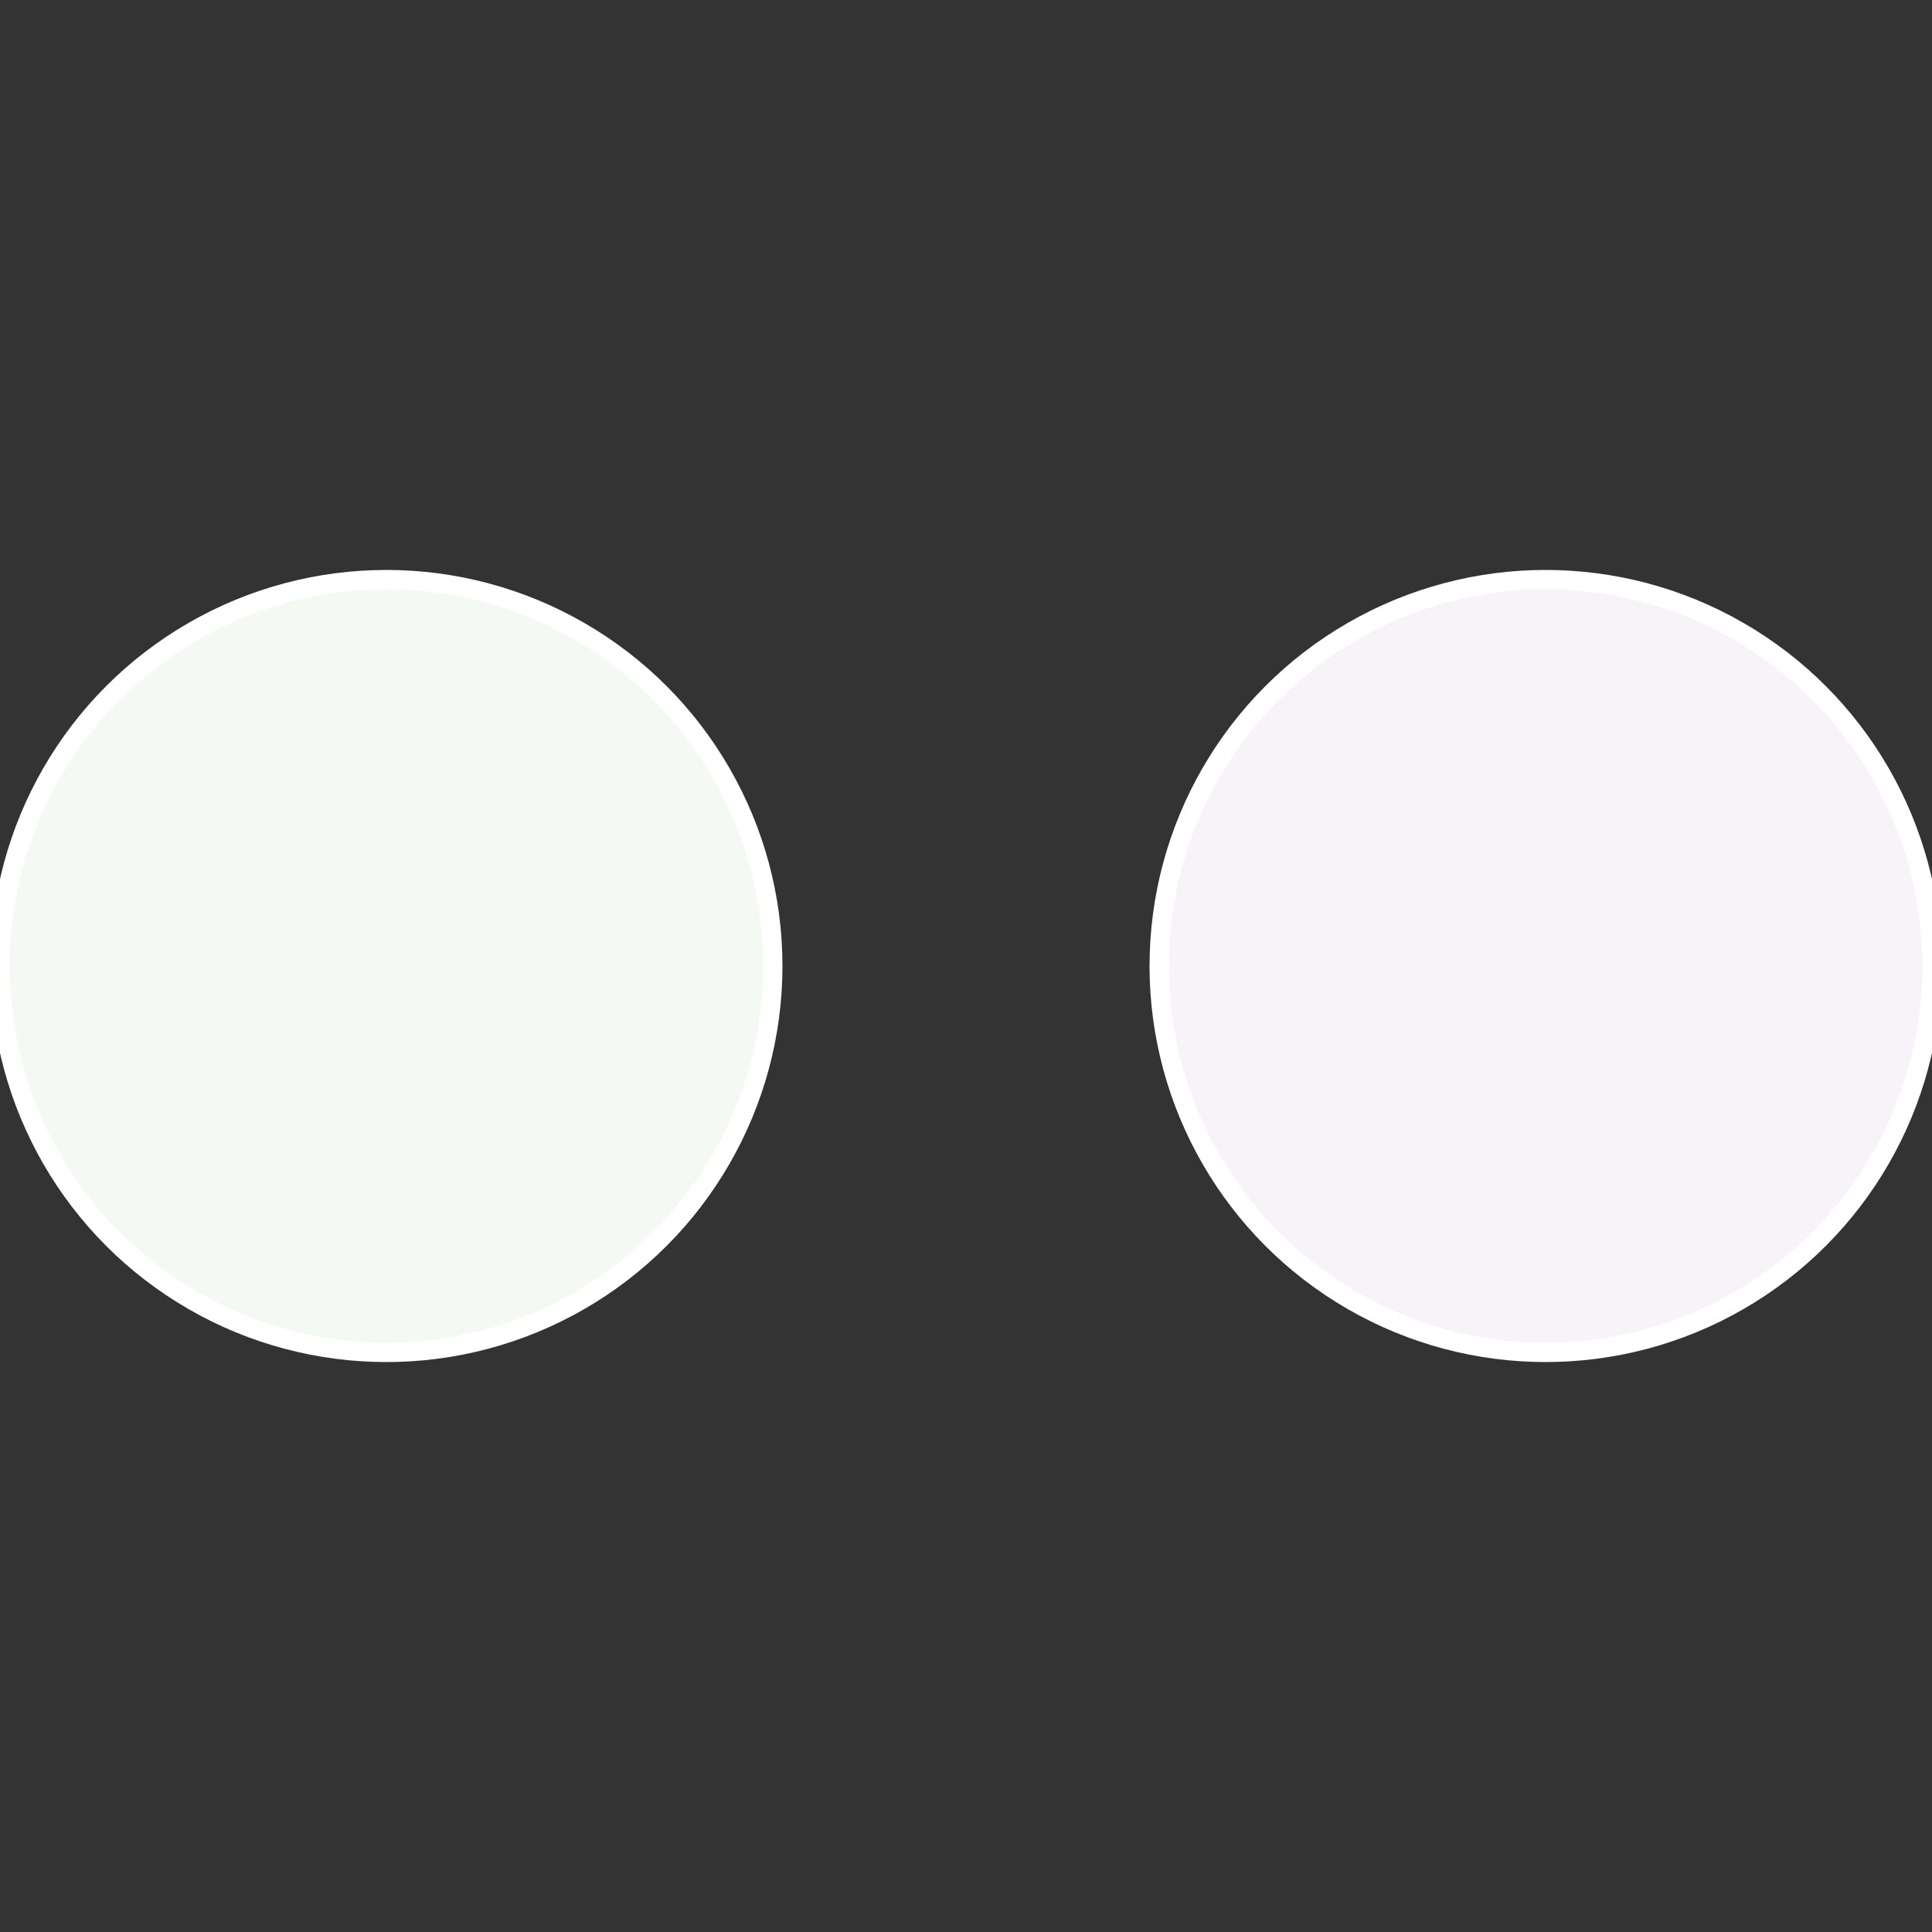
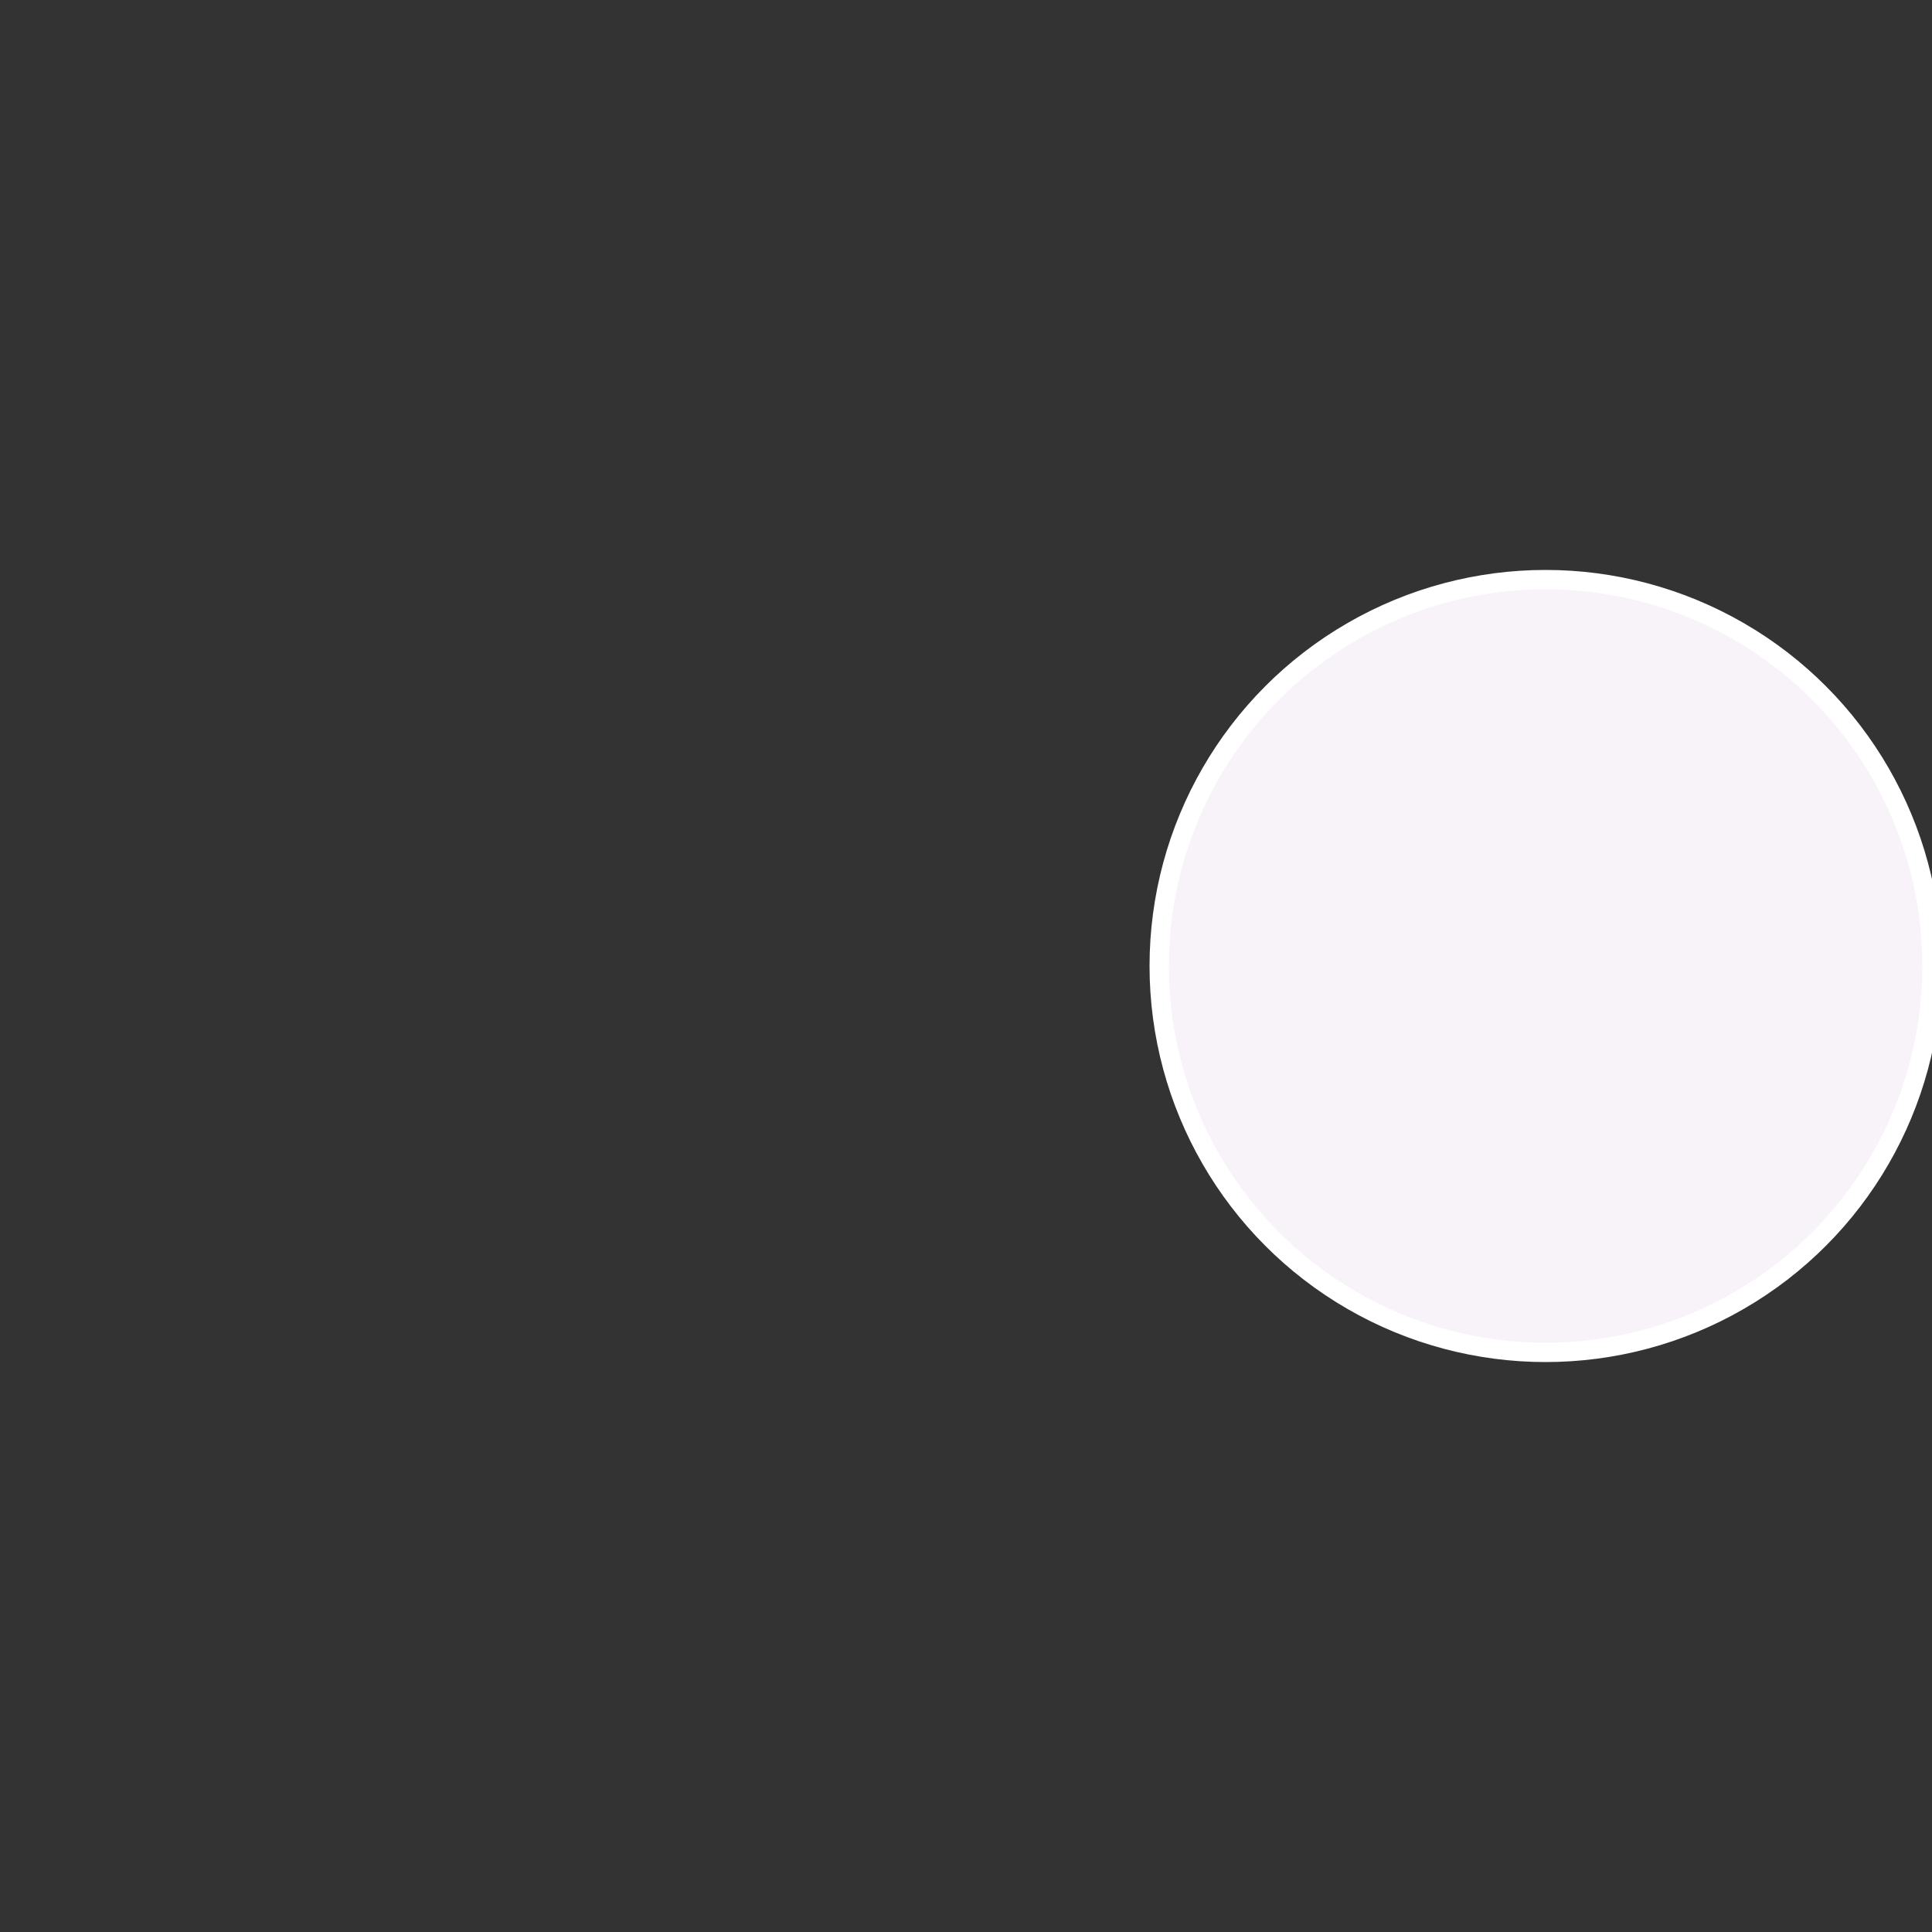
<svg xmlns="http://www.w3.org/2000/svg" width="500" height="500" viewBox="-1 -1 2 2">
  <rect x="-1" y="-1" width="2" height="2" fill="#333333" stroke="none" />
  <circle cx="0.6" cy="0" r="0.4" fill="#f7f3f9" stroke="#fff" stroke-width="1%" />
-   <circle cx="-0.6" cy="7.3478807948841E-17" r="0.4" fill="#f5f9f3" stroke="#fff" stroke-width="1%" />
</svg>